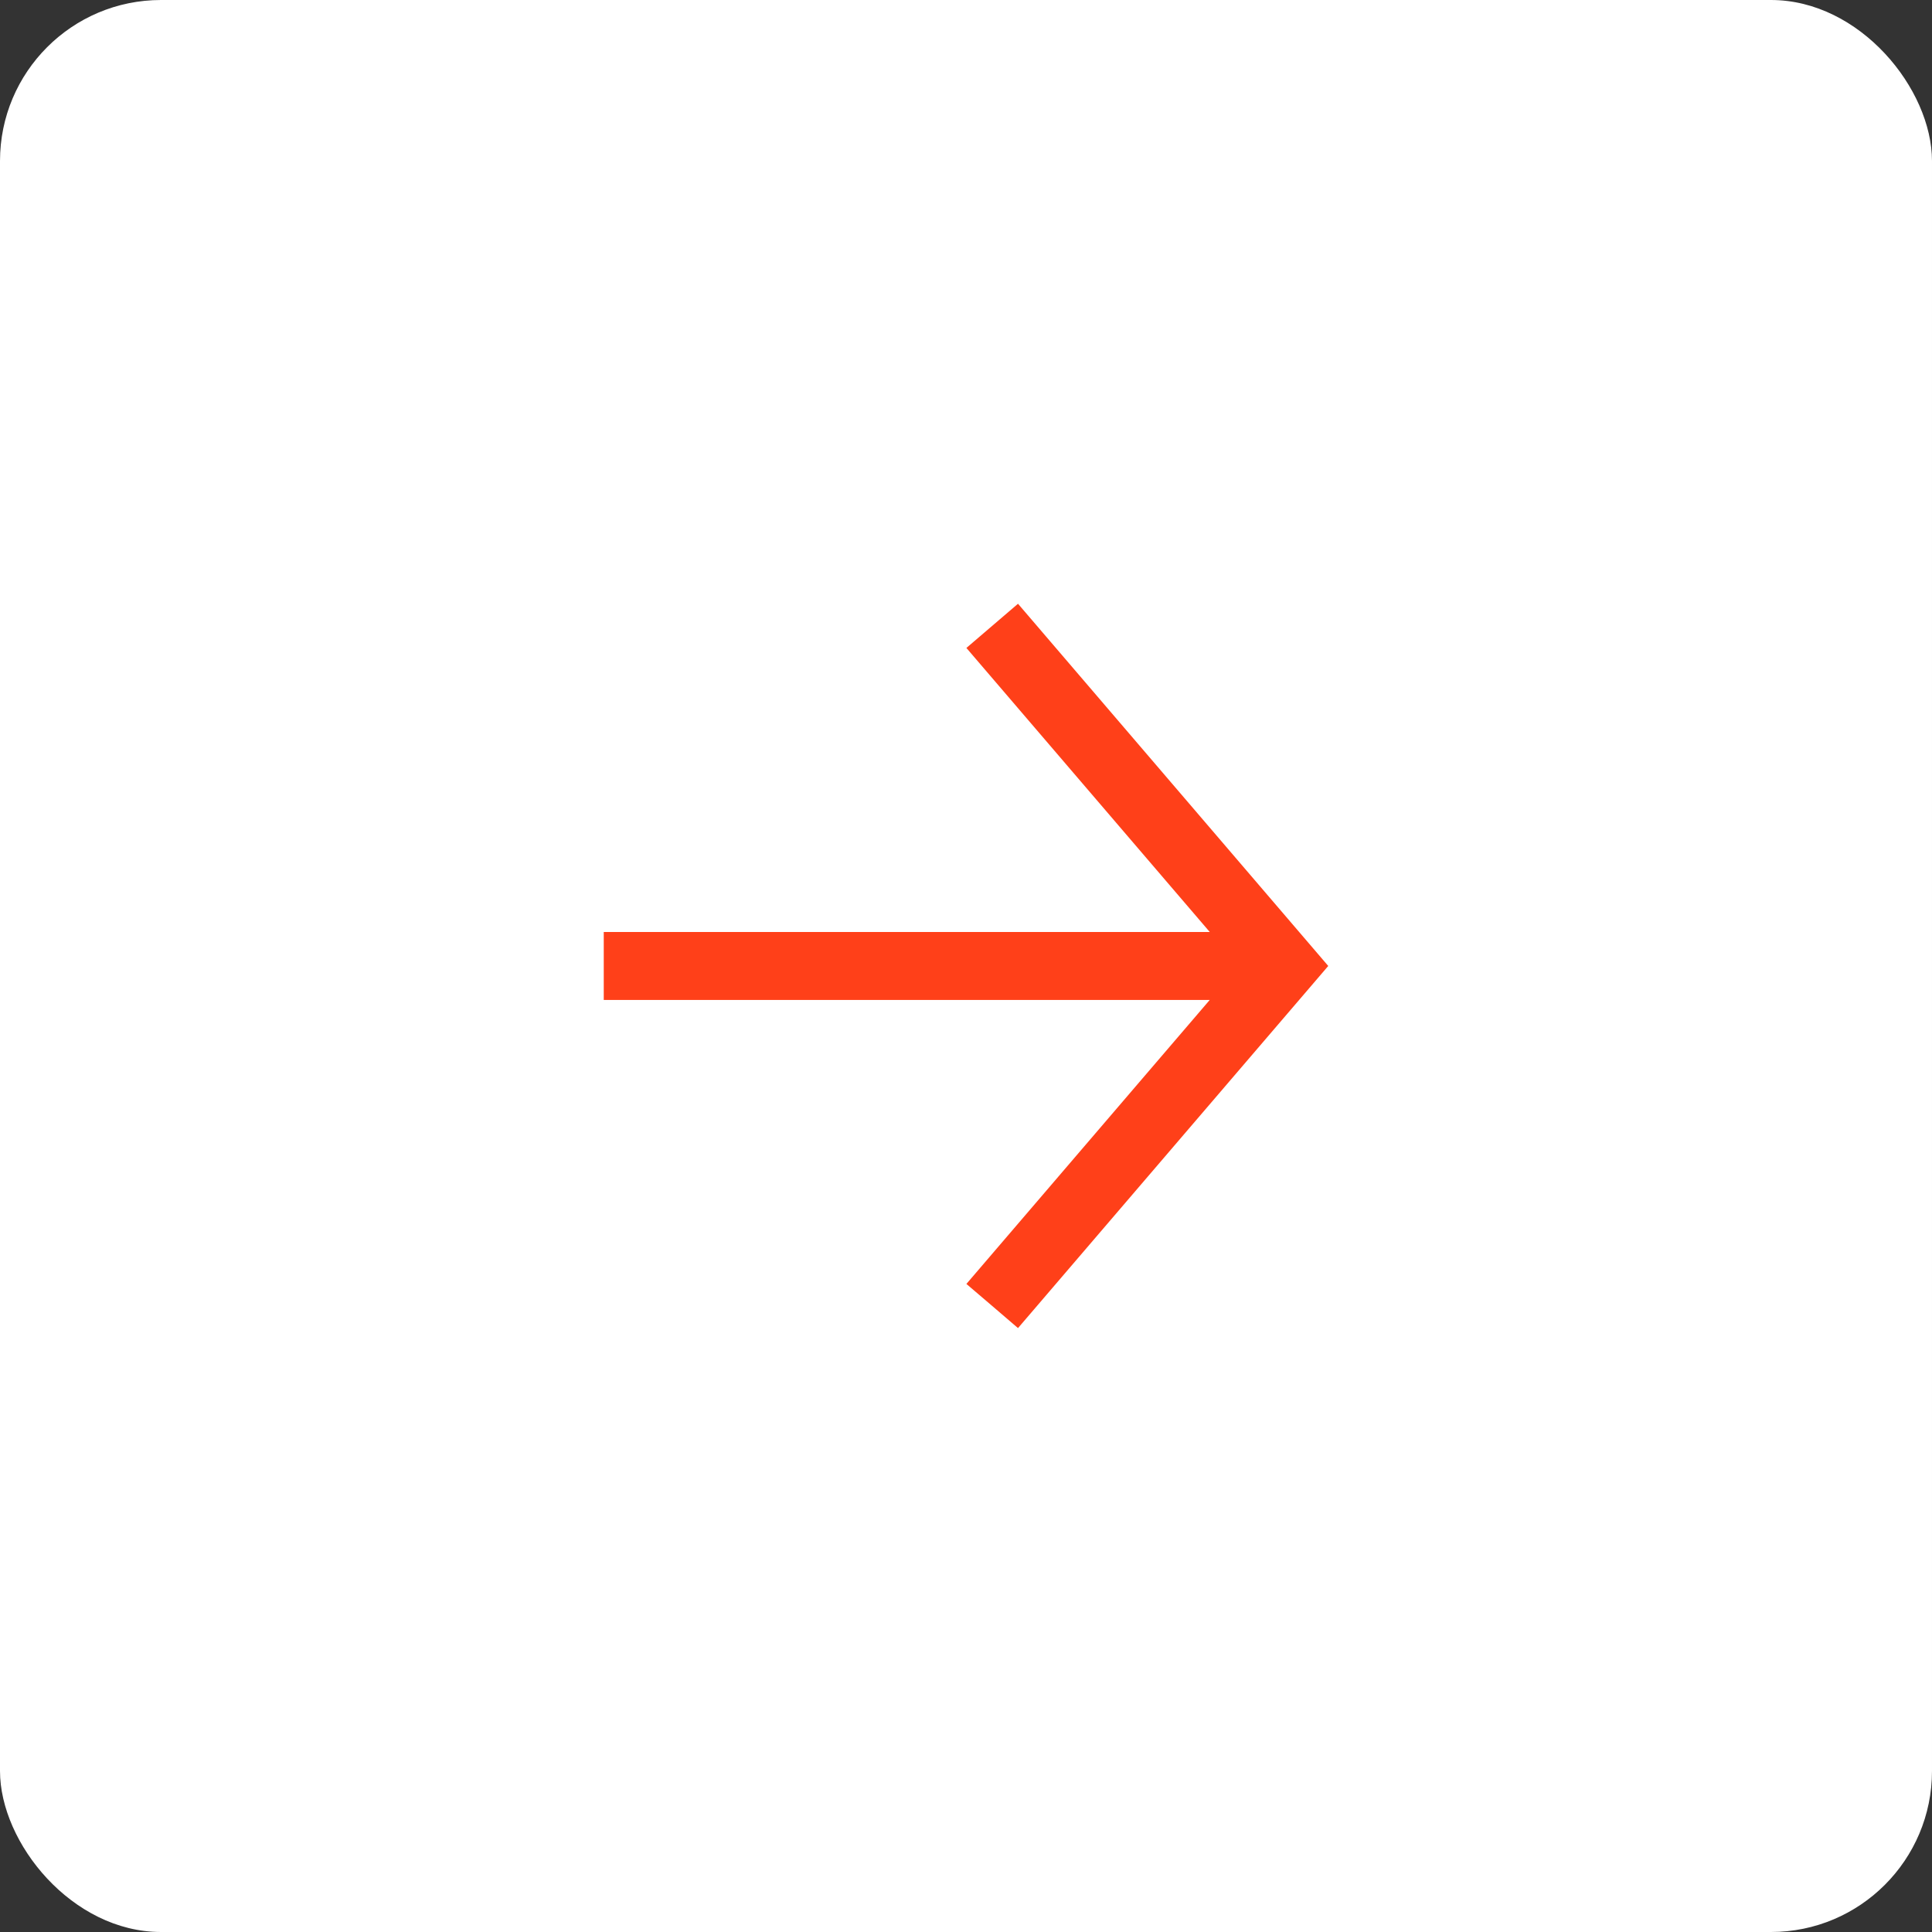
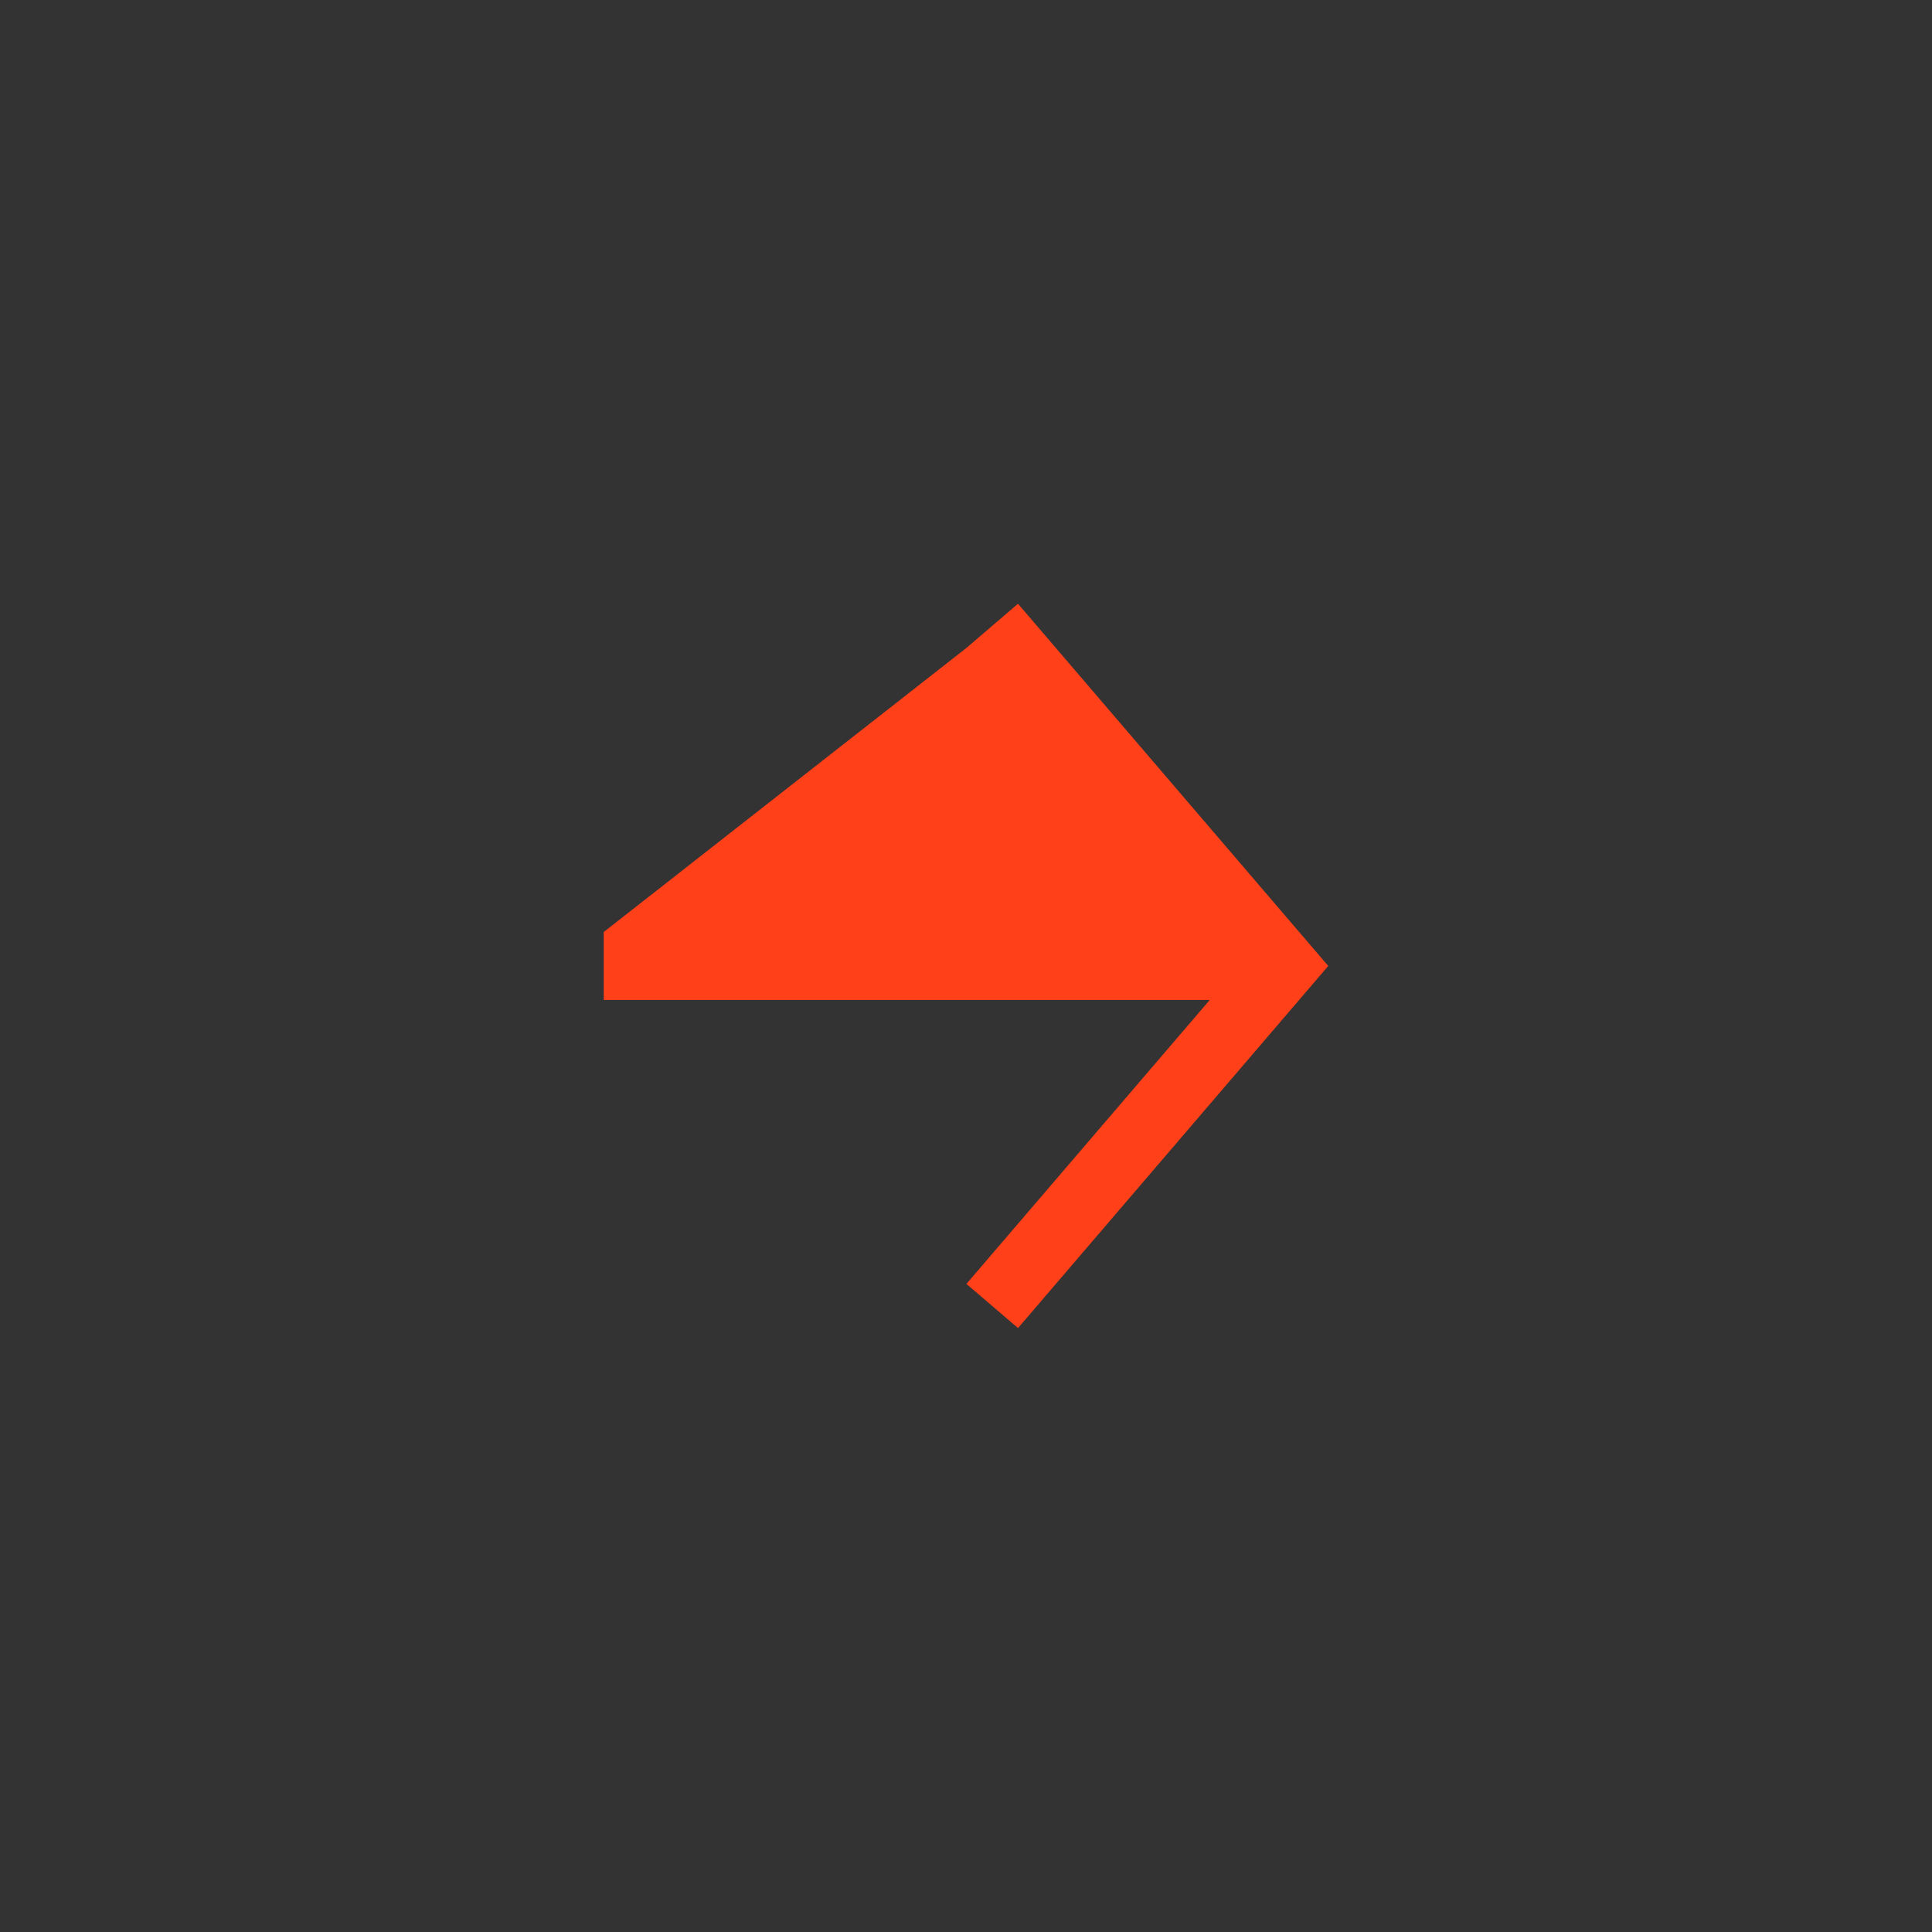
<svg xmlns="http://www.w3.org/2000/svg" width="48" height="48" viewBox="0 0 48 48" fill="none">
  <rect x="0" y="0" width="48" height="48" fill="#333333" stroke="none" />
-   <rect width="48" height="48" rx="4" fill="white" />
-   <path d="M33 23.999L25.292 32.996L24.652 32.447L24.01 31.899L30.056 24.843H22.528H15V23.155H30.056L24.01 16.098L25.292 15L33 23.999Z" fill="#FF4019" />
+   <path d="M33 23.999L25.292 32.996L24.652 32.447L24.01 31.899L30.056 24.843H22.528H15V23.155L24.01 16.098L25.292 15L33 23.999Z" fill="#FF4019" />
</svg>